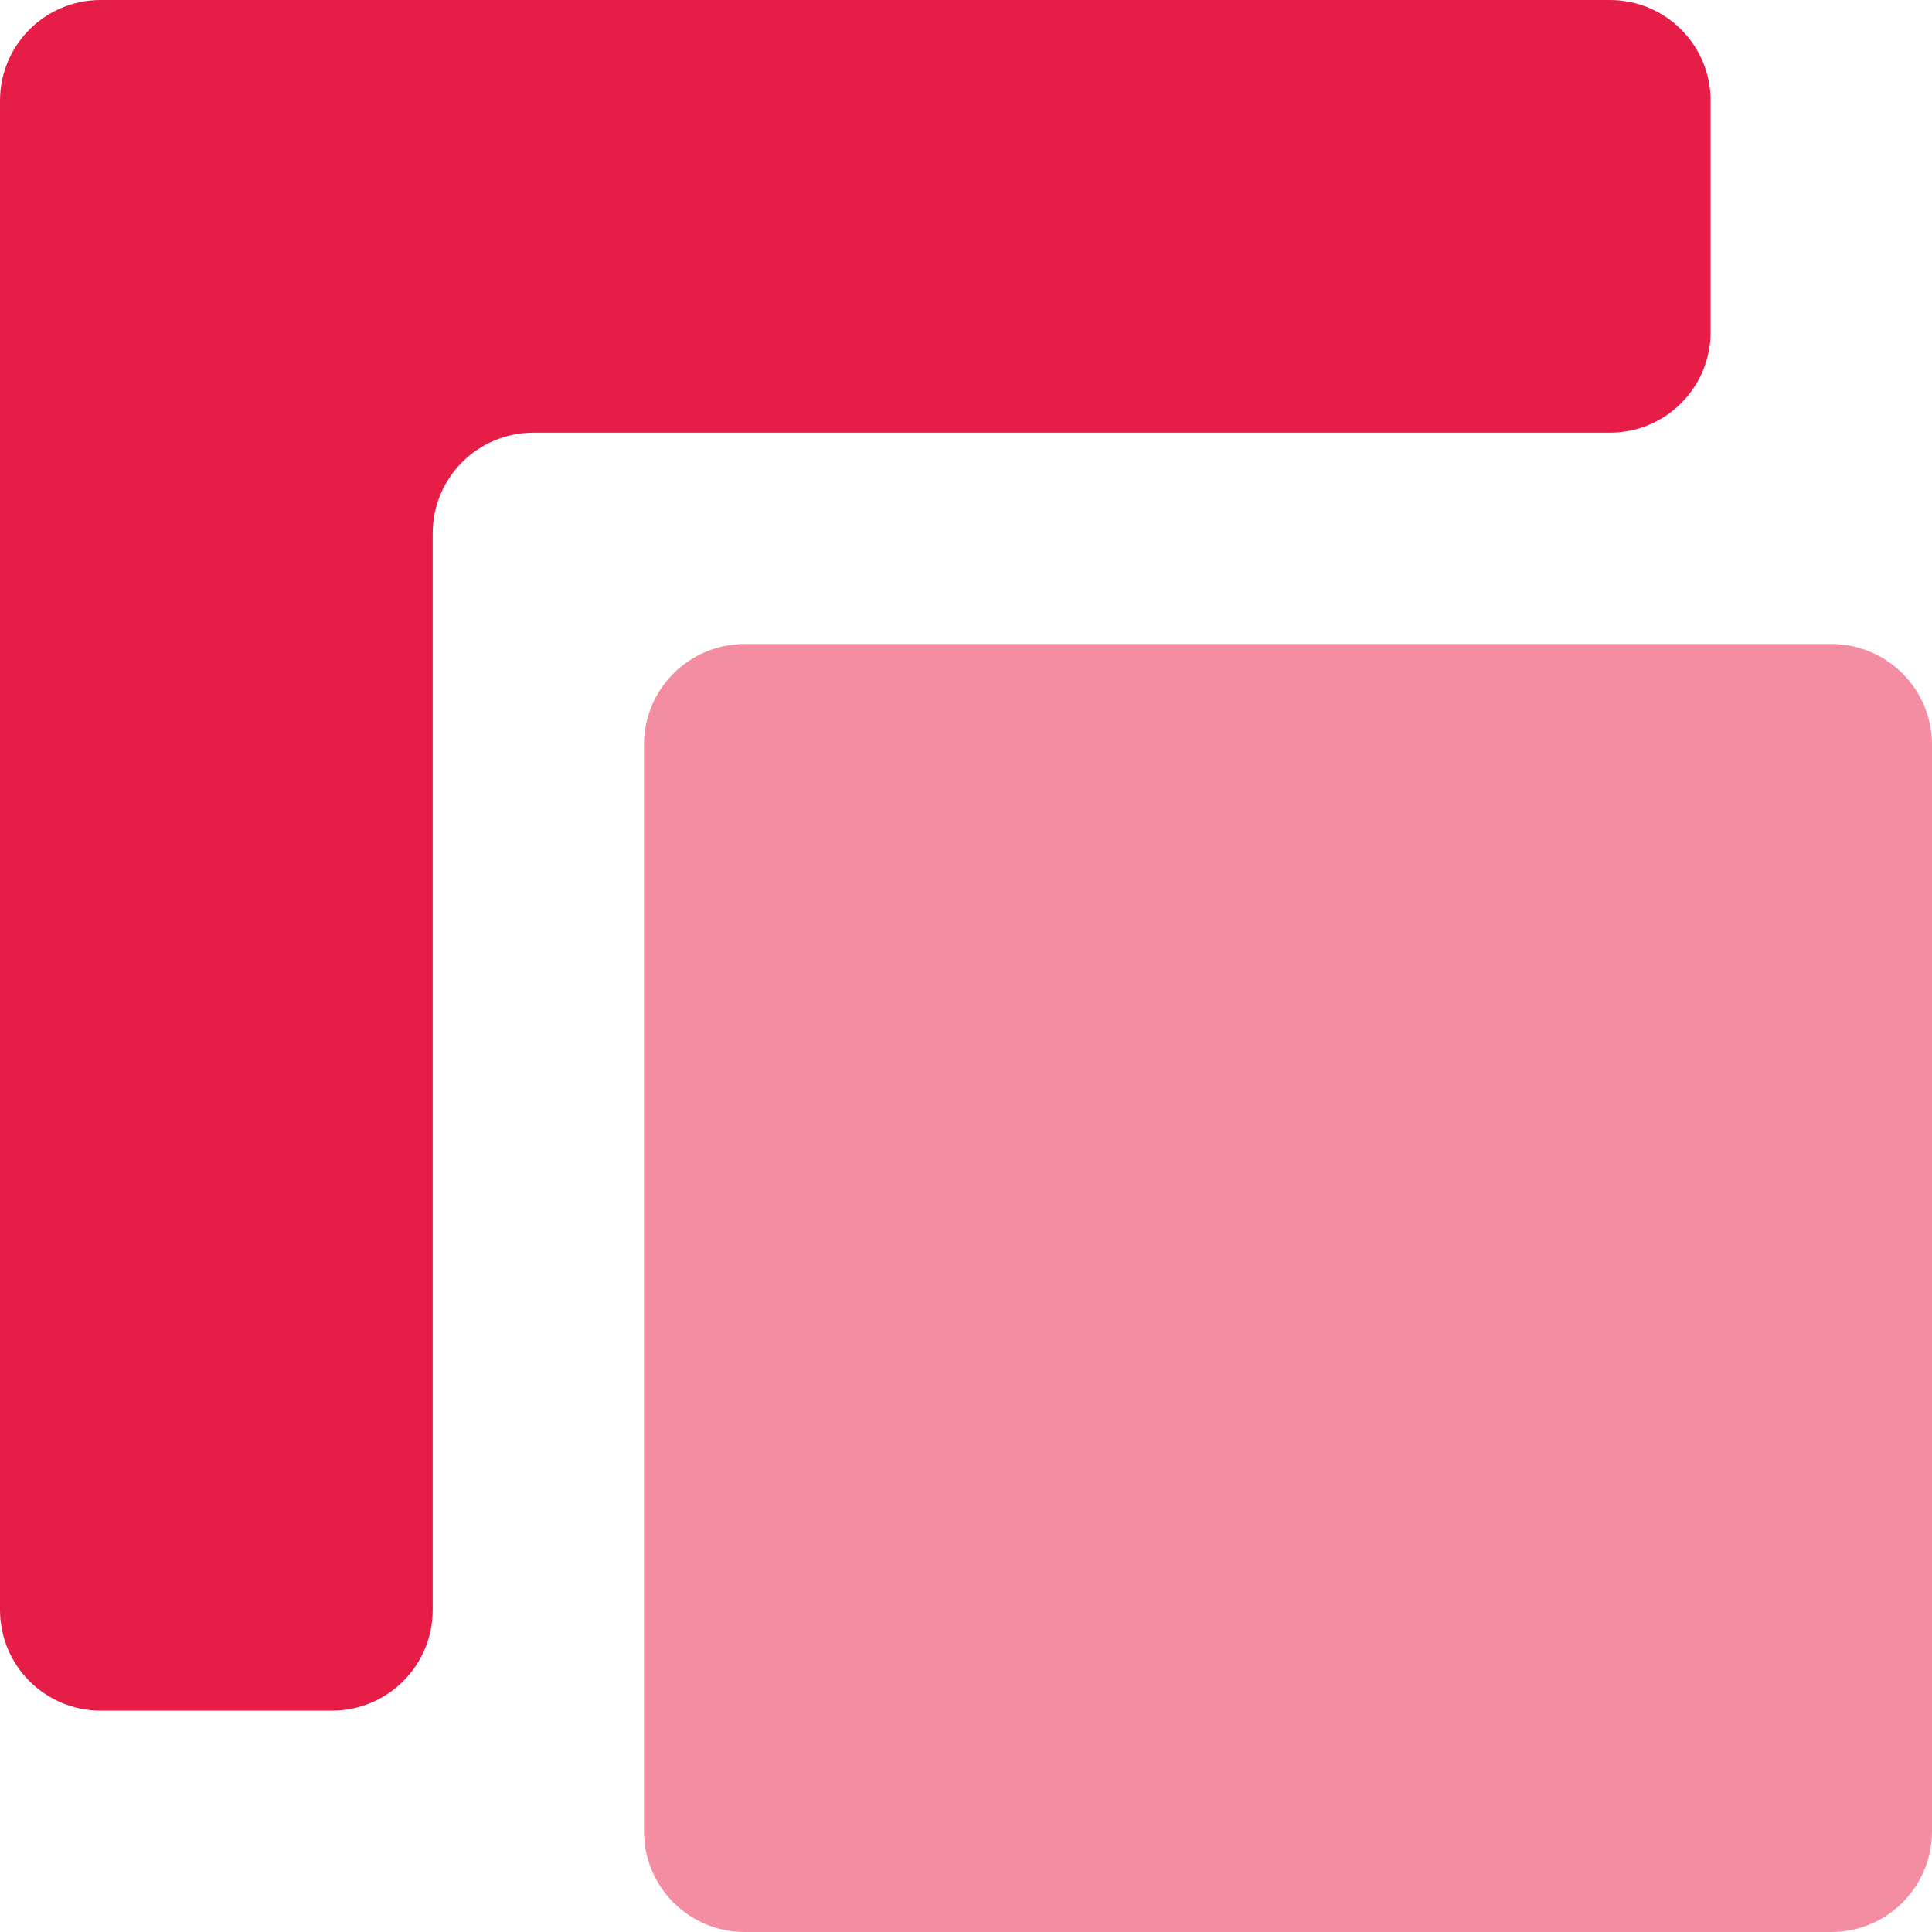
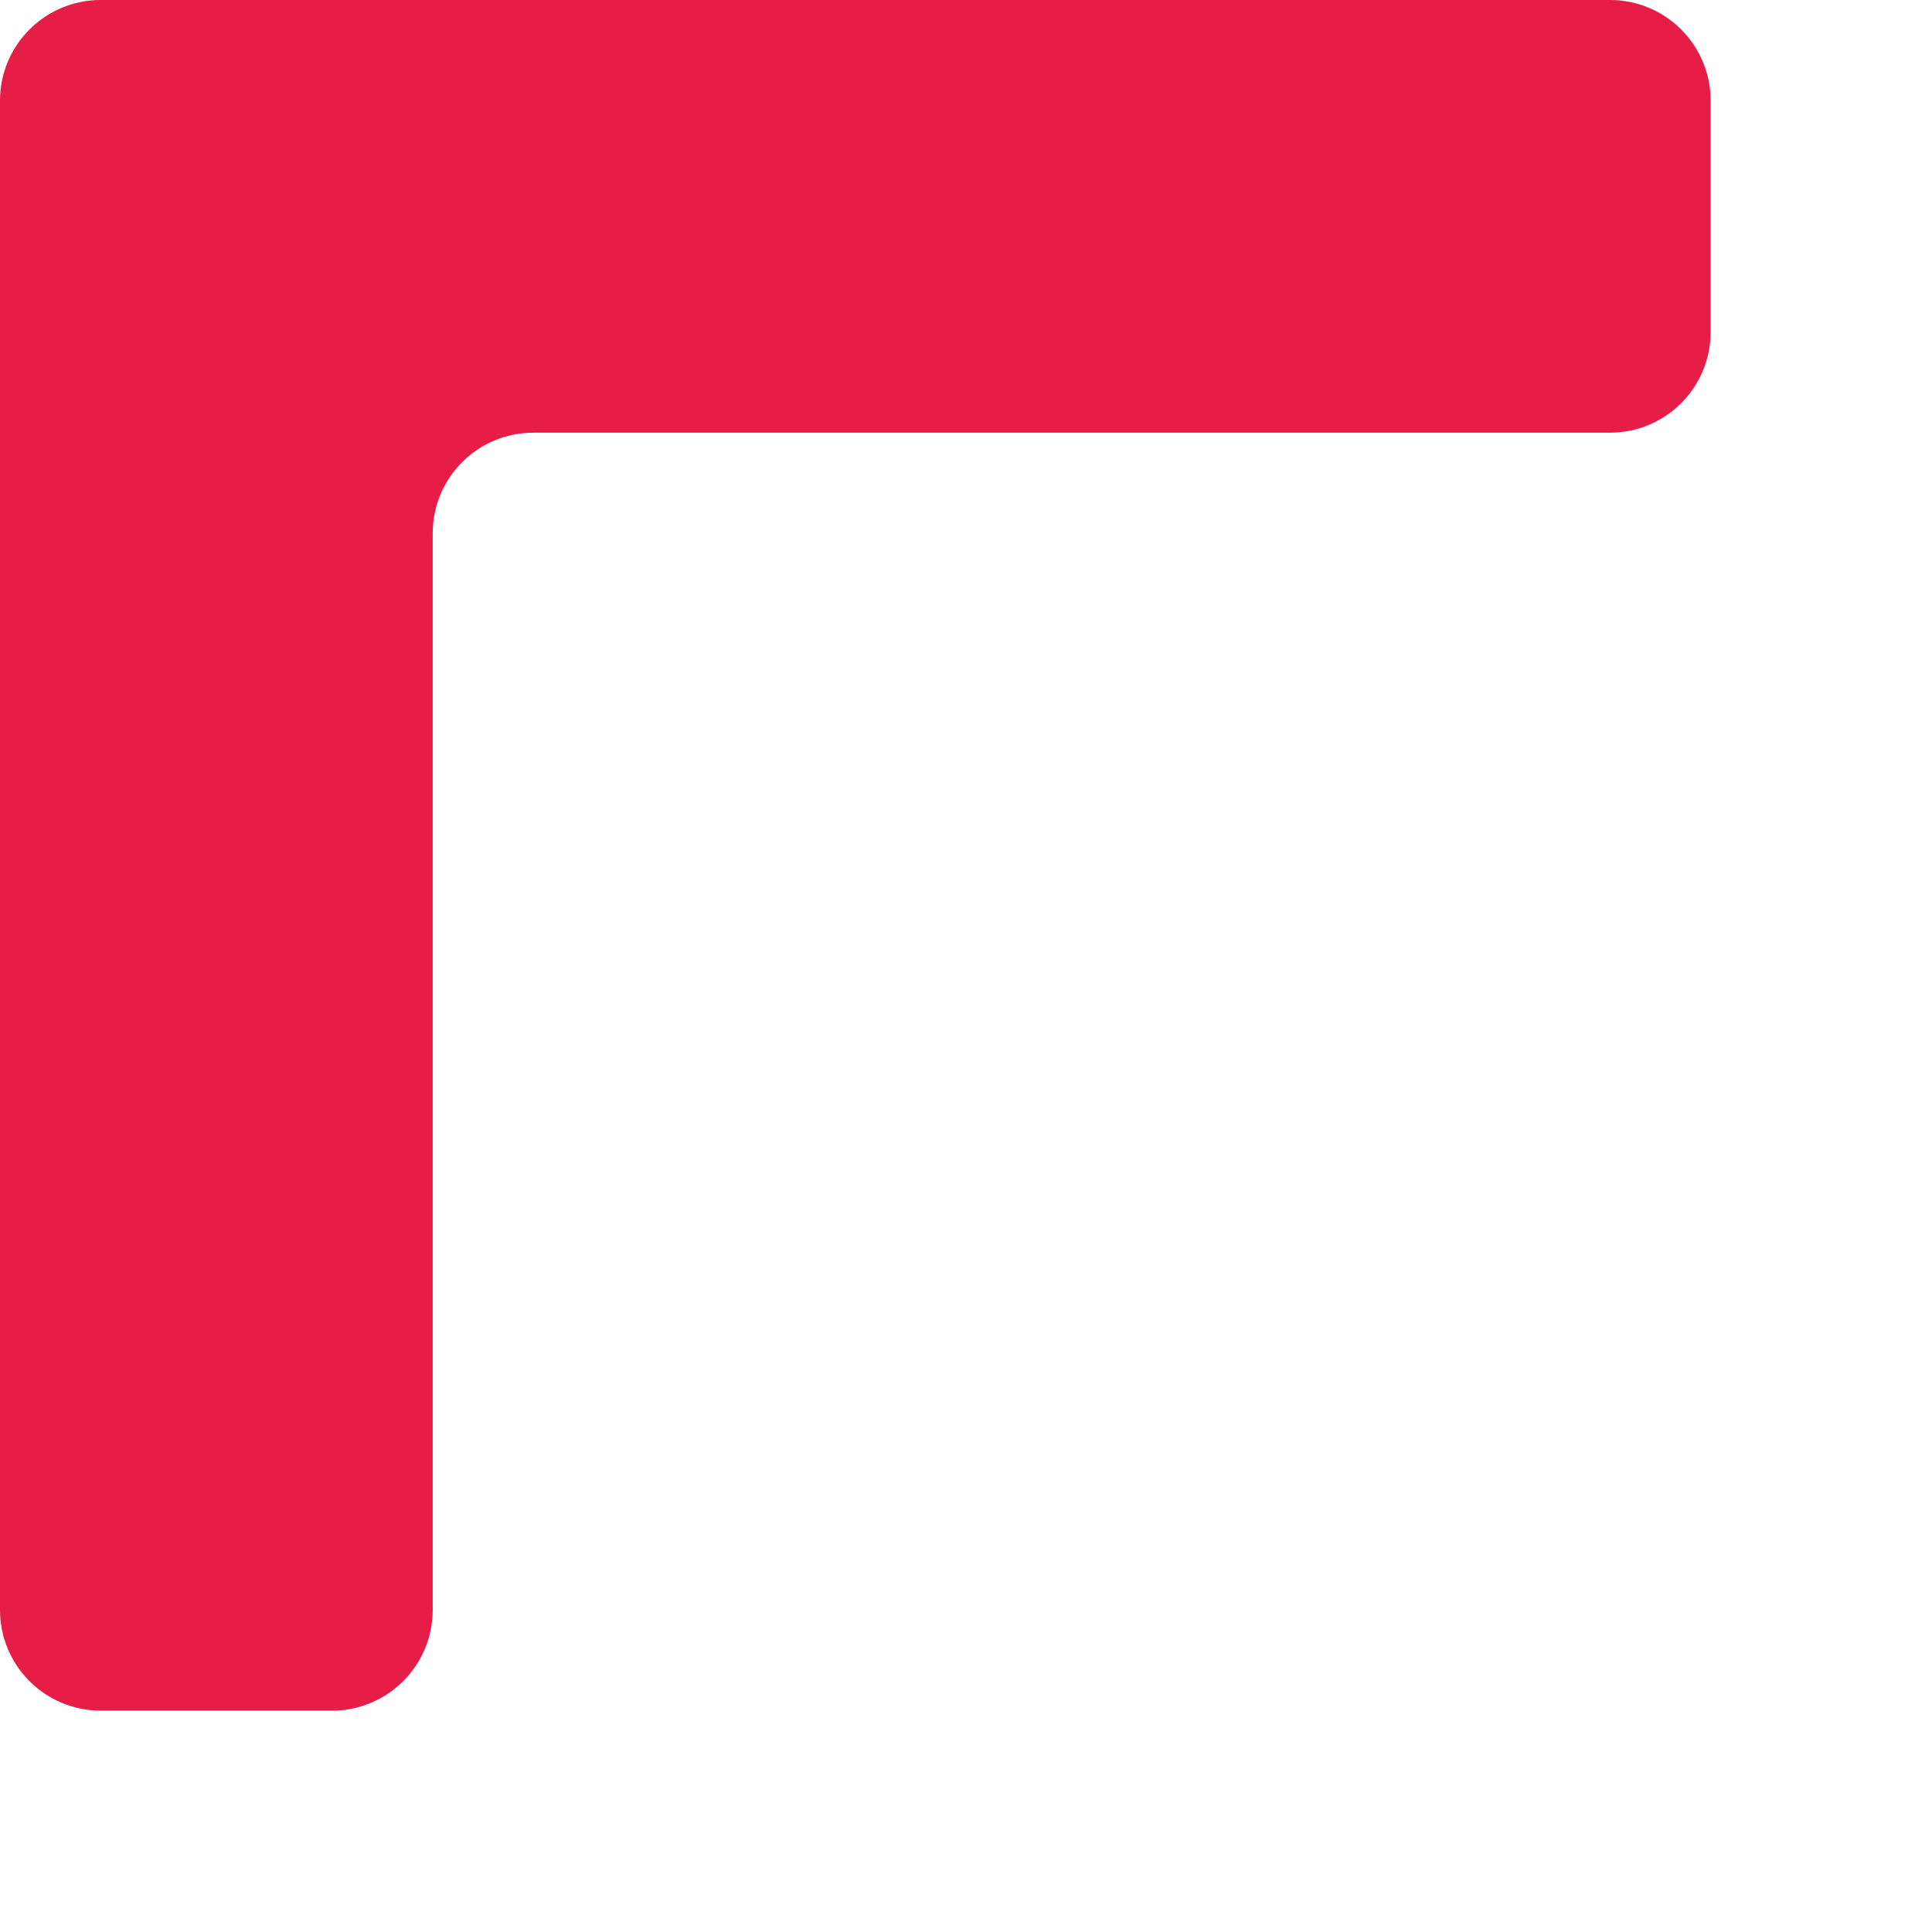
<svg xmlns="http://www.w3.org/2000/svg" width="96" height="96" viewBox="0 0 96 96" fill="none">
  <g clip-path="url(#clip0_216_372)">
    <path d="M0 5C0 2.239 2.239 0 5 0H80C82.761 0 85 2.239 85 5V16.5C85 19.261 82.761 21.5 80 21.5H56.5H26.5C23.739 21.5 21.5 23.739 21.5 26.5V56V80C21.5 82.761 19.261 85 16.5 85H5C2.239 85 0 82.761 0 80V5Z" fill="#E61D47" />
-     <path opacity="0.5" d="M32 37C32 34.239 34.243 32 37.004 32C57.35 32 70.65 32 90.996 32C93.757 32 96 34.239 96 37V91C96 93.761 93.761 96 91 96H37C34.239 96 32 93.761 32 91V37Z" fill="#E61D47" />
  </g>
  <defs>
    <clipPath id="clip0_216_372">
      <rect width="96" height="96" fill="white" />
    </clipPath>
  </defs>
</svg>